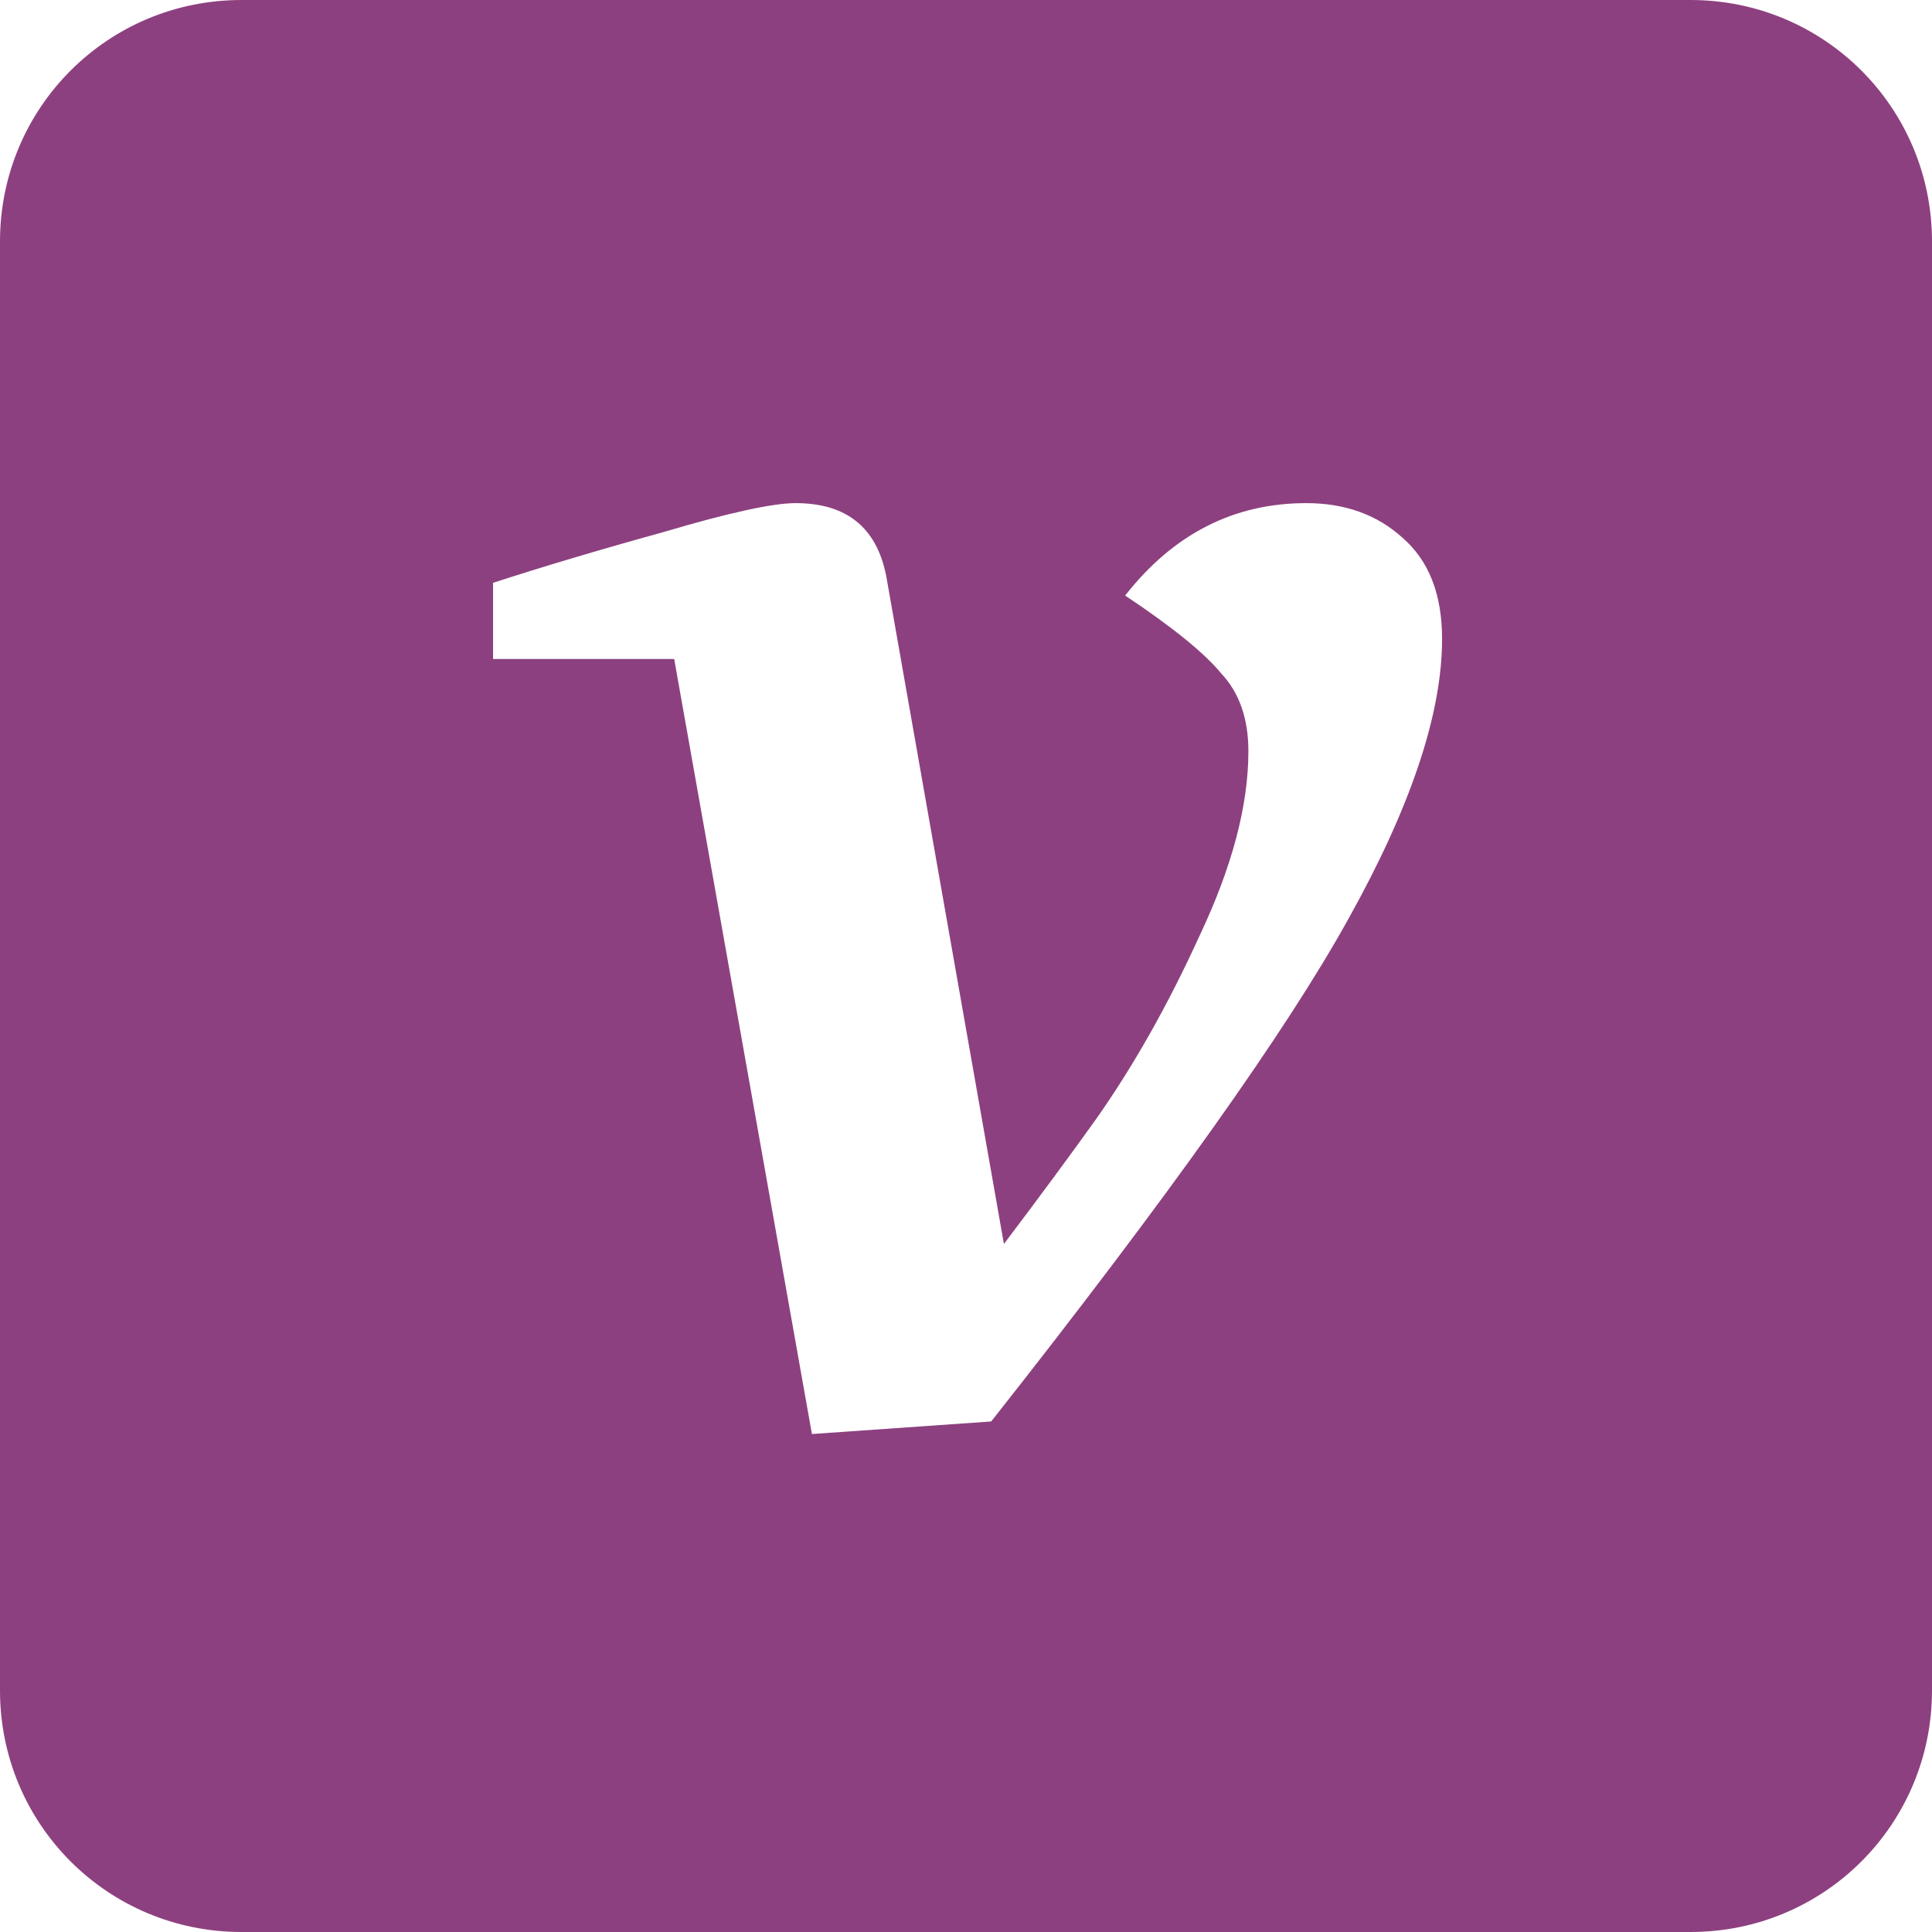
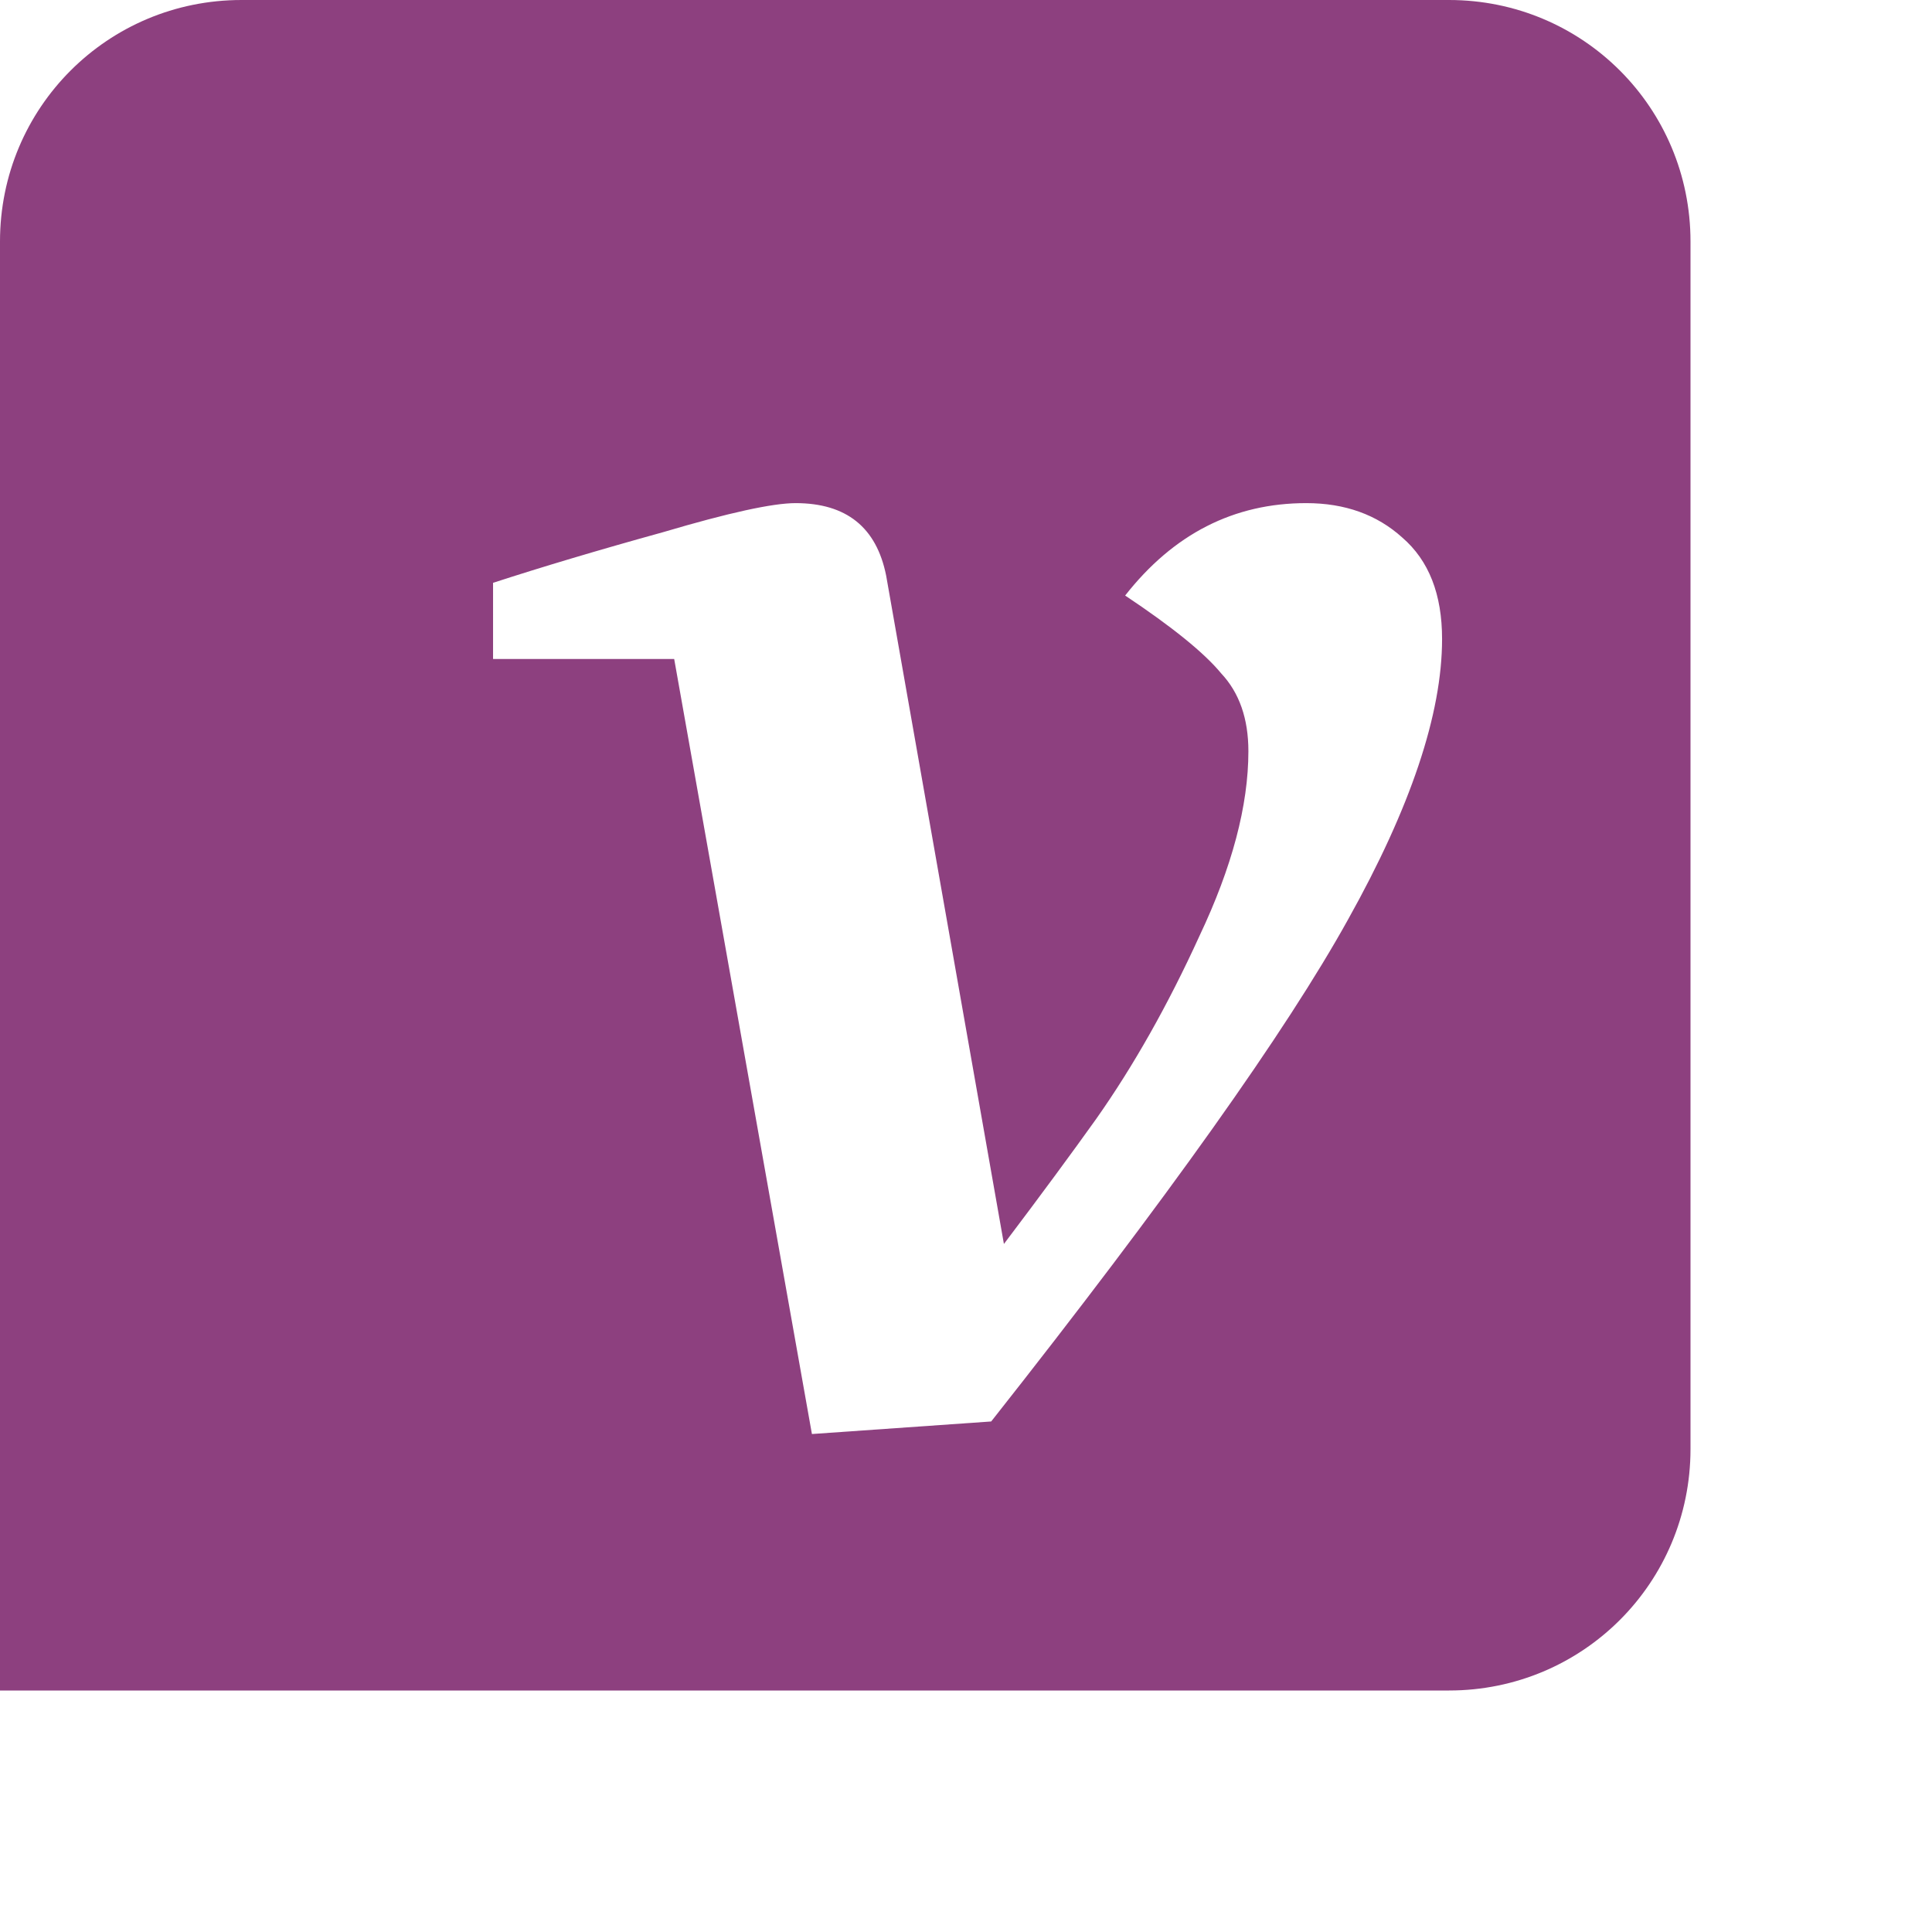
<svg xmlns="http://www.w3.org/2000/svg" role="img" width="32px" height="32px" viewBox="0 0 24 24">
  <title>Velog</title>
-   <path fill="#8d407f" d="M3 0C1.338 0 0 1.338 0 3v18c0 1.662 1.338 3 3 3h18c1.662 0 3-1.338 3-3V3c0-1.662-1.338-3-3-3H3Zm6.883 6.25c.63 0 1.005.3 1.125.9l1.463 8.303c.465-.615.846-1.133 1.146-1.553.465-.66.893-1.418 1.283-2.273.405-.855.608-1.62.608-2.295 0-.405-.113-.727-.338-.967-.21-.255-.608-.577-1.193-.967.6-.765 1.35-1.148 2.25-1.148.48 0 .878.143 1.193.428.33.285.494.704.494 1.26 0 .93-.39 2.093-1.17 3.488-.765 1.38-2.241 3.457-4.431 6.232l-2.227.156-1.711-9.628h-2.25V7.24c.6-.195 1.305-.406 2.115-.63.81-.24 1.358-.36 1.643-.36Z" />
+   <path fill="#8d407f" d="M3 0C1.338 0 0 1.338 0 3v18h18c1.662 0 3-1.338 3-3V3c0-1.662-1.338-3-3-3H3Zm6.883 6.25c.63 0 1.005.3 1.125.9l1.463 8.303c.465-.615.846-1.133 1.146-1.553.465-.66.893-1.418 1.283-2.273.405-.855.608-1.62.608-2.295 0-.405-.113-.727-.338-.967-.21-.255-.608-.577-1.193-.967.6-.765 1.35-1.148 2.25-1.148.48 0 .878.143 1.193.428.33.285.494.704.494 1.26 0 .93-.39 2.093-1.17 3.488-.765 1.38-2.241 3.457-4.431 6.232l-2.227.156-1.711-9.628h-2.25V7.24c.6-.195 1.305-.406 2.115-.63.81-.24 1.358-.36 1.643-.36Z" />
</svg>